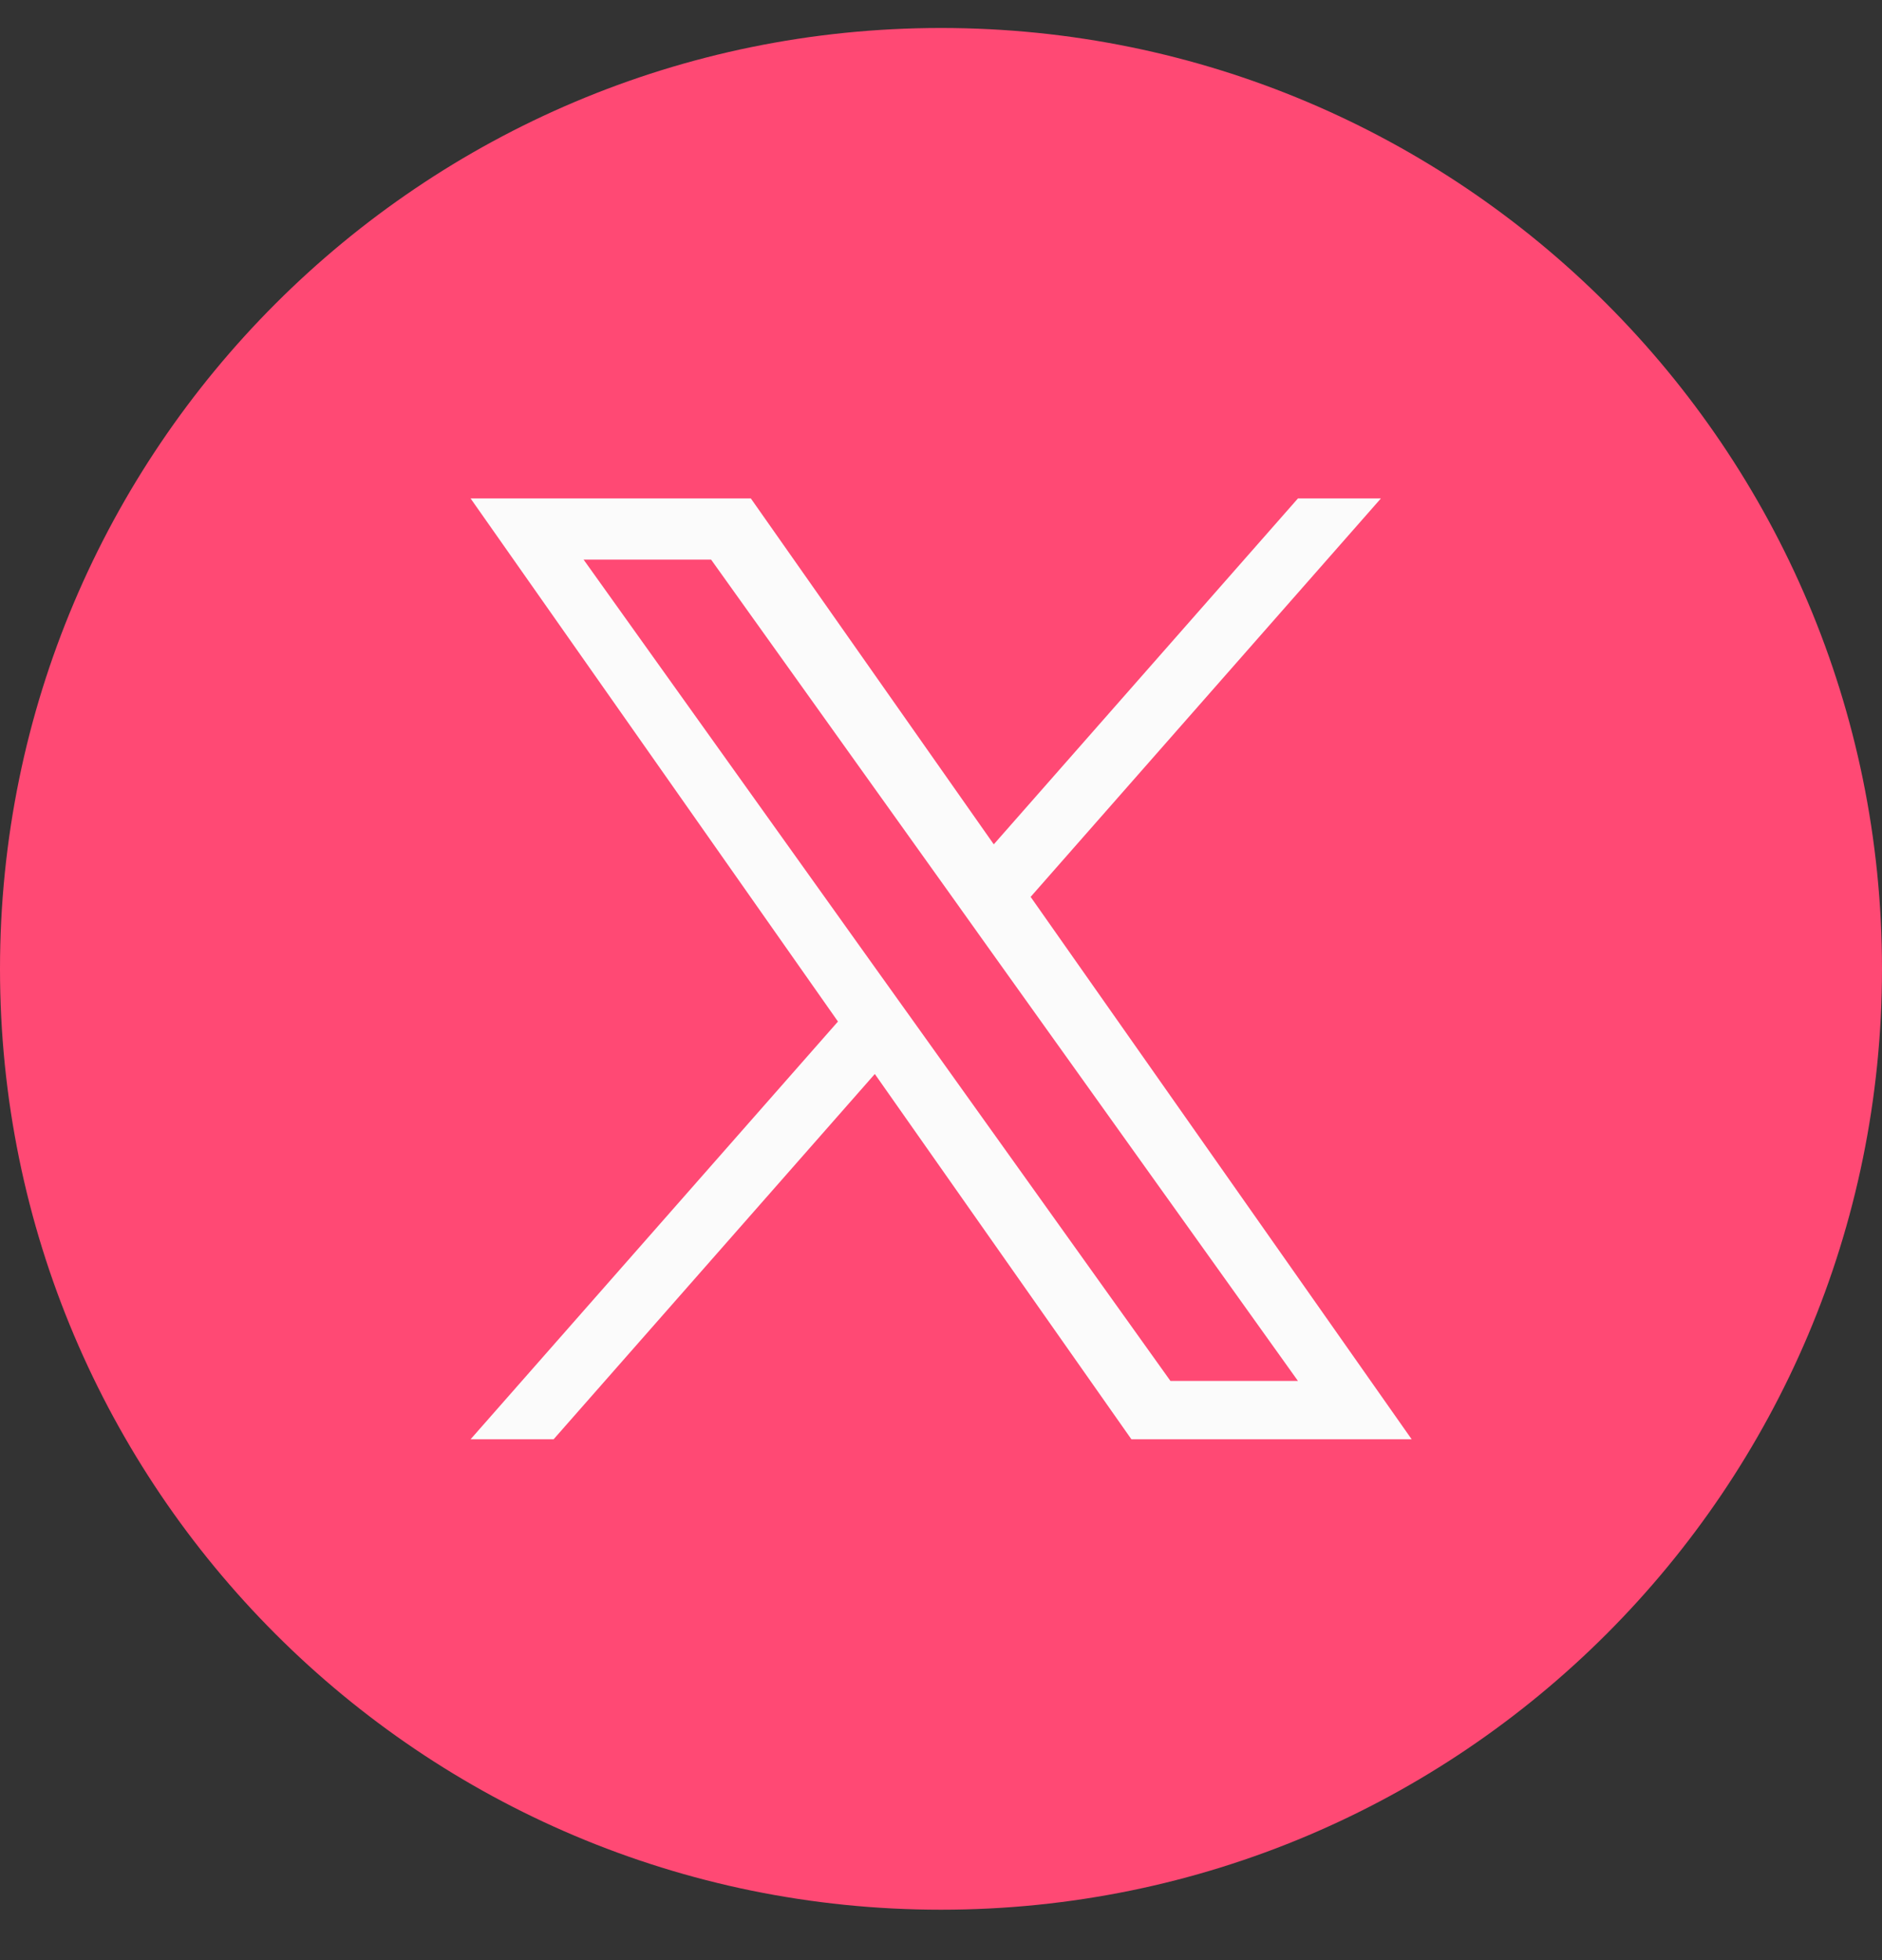
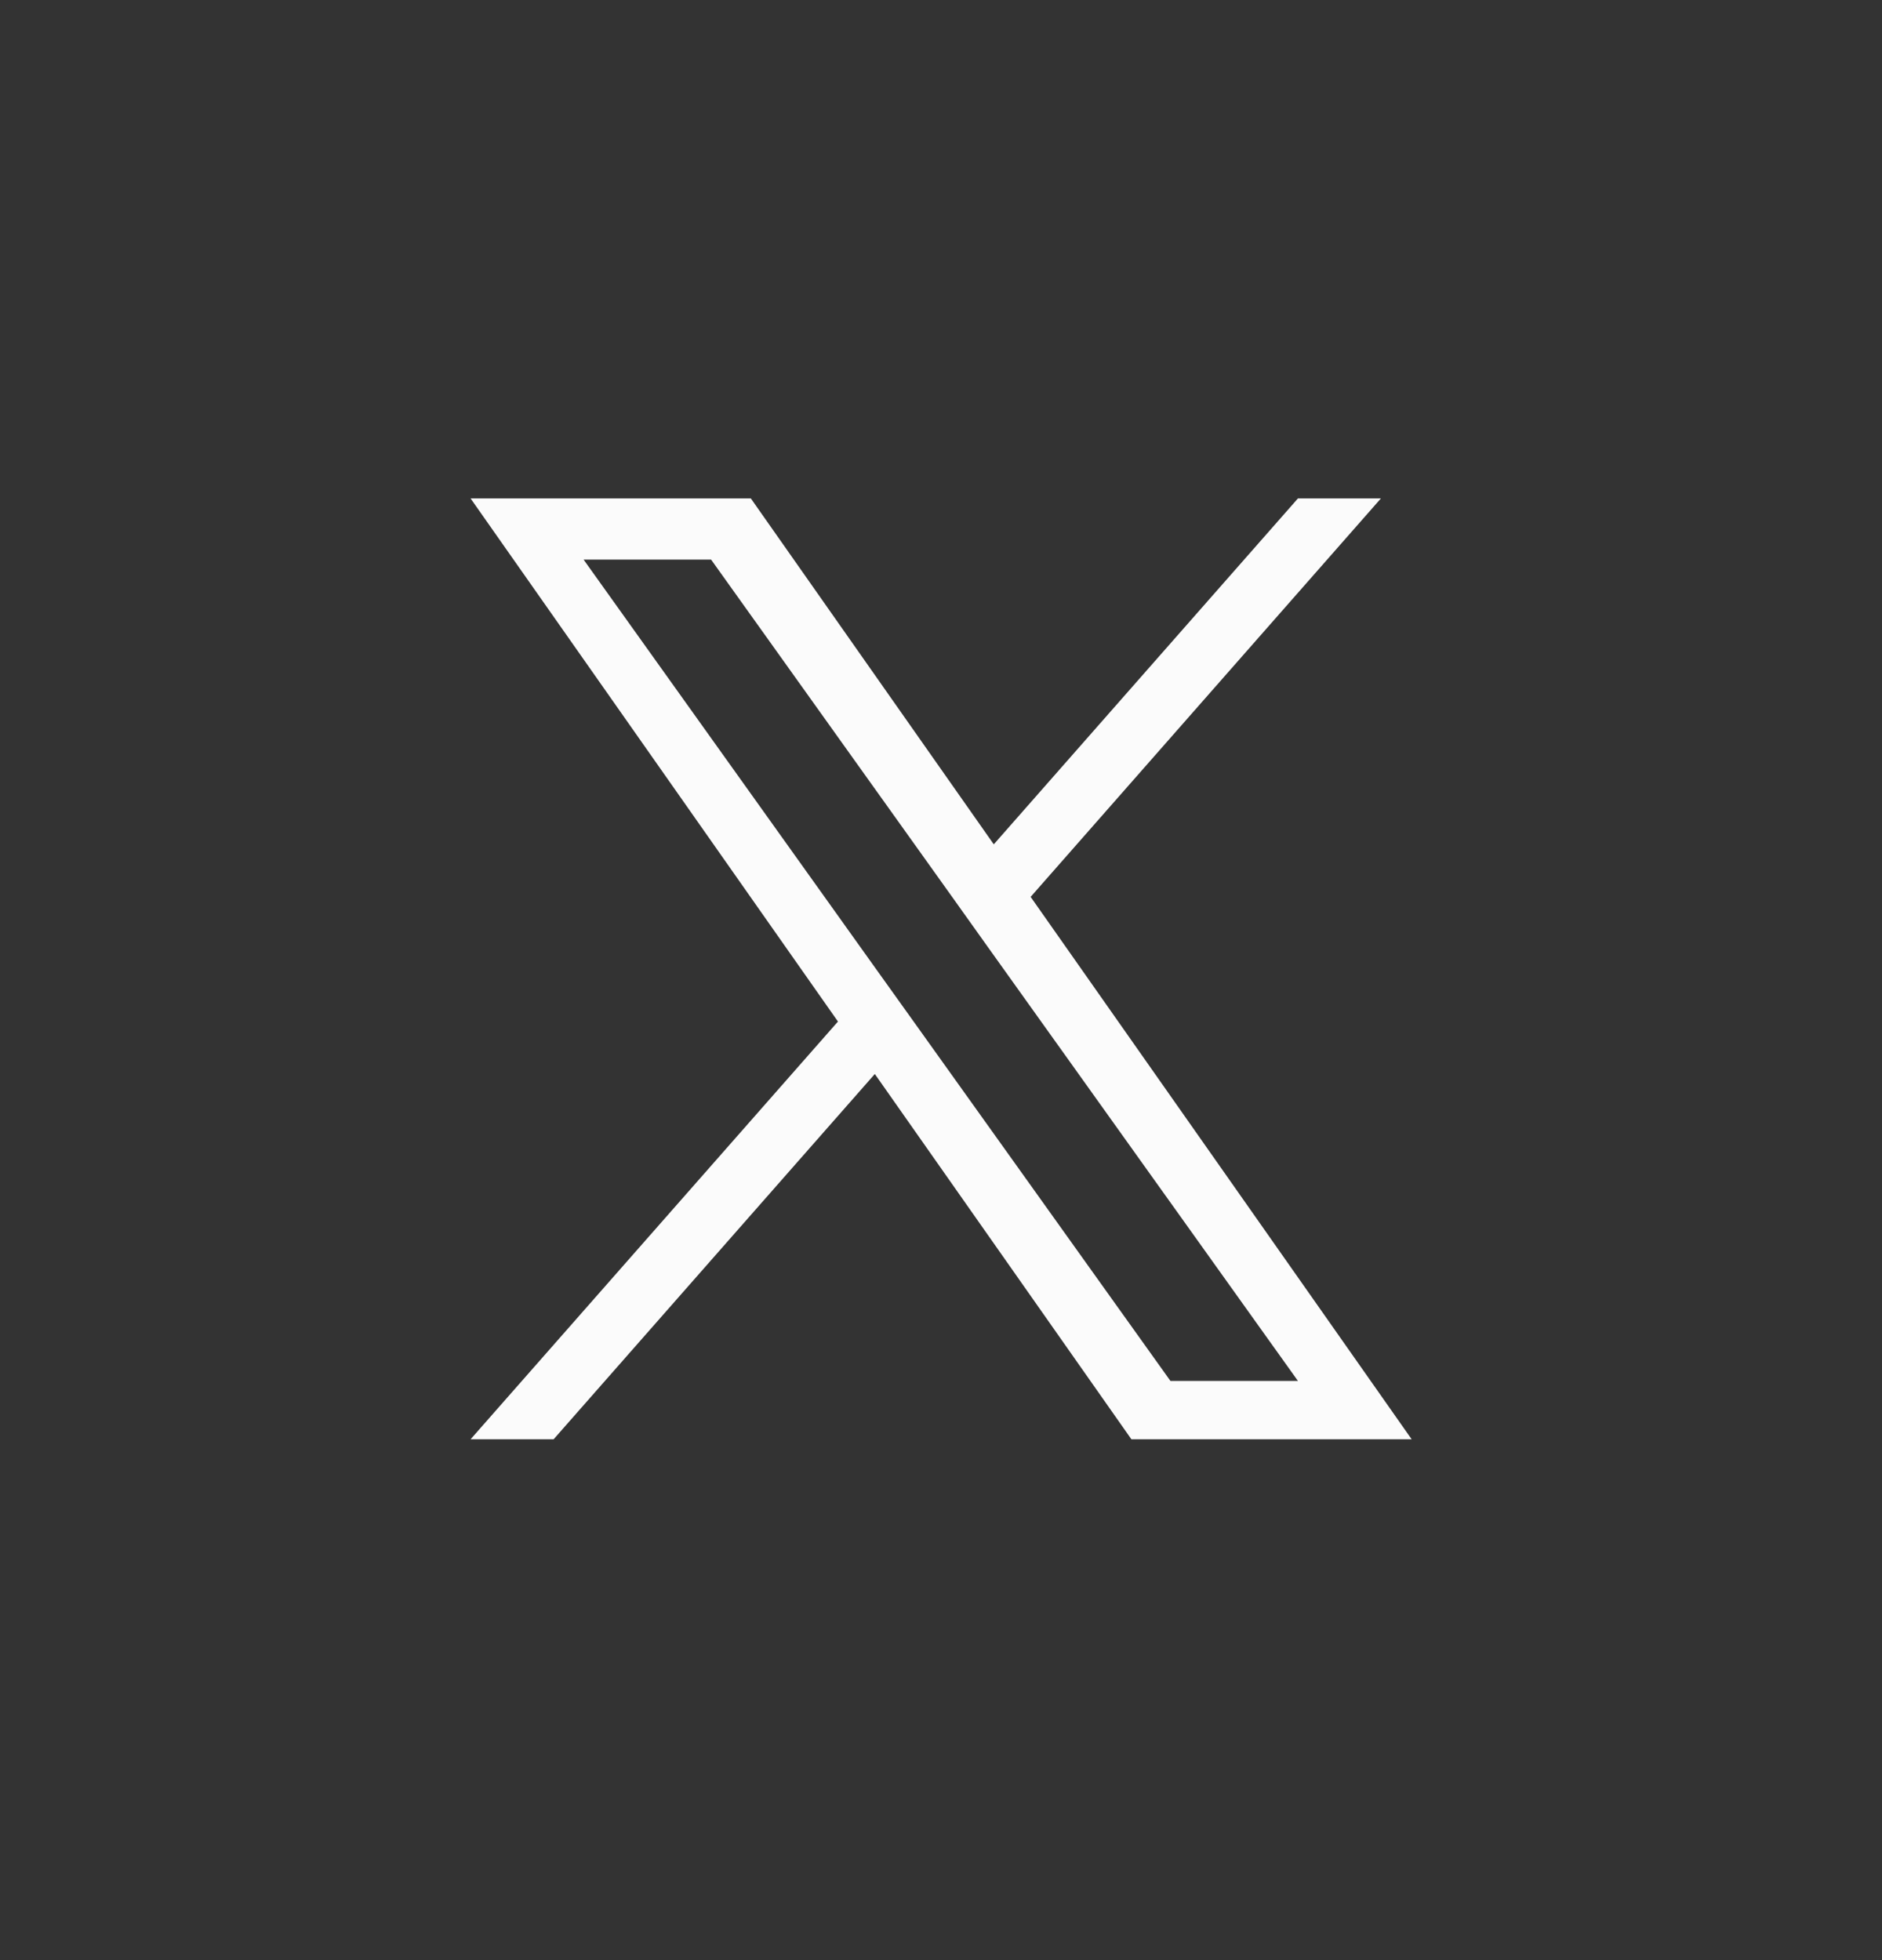
<svg xmlns="http://www.w3.org/2000/svg" width="24" height="25" viewBox="0 0 24 25" fill="none">
  <rect x="0" y="0" width="24" height="25" fill="#333333" stroke="none" />
-   <path d="M0 12.357C0 18.985 5.373 24.357 12 24.357C18.627 24.357 24 18.985 24 12.357C24 5.73 18.627 0.357 12 0.357C5.373 0.357 0 5.73 0 12.357Z" fill="#FF4974" />
  <path d="M13.143 11.439L17.61 6.357H16.552L12.673 10.769L9.575 6.357H6.001L10.686 13.029L6.001 18.357H7.06L11.156 13.698L14.428 18.357H18.002L13.143 11.439H13.143ZM11.693 13.088L11.218 12.424L7.442 7.137H9.068L12.116 11.403L12.59 12.068L16.552 17.613H14.926L11.693 13.088V13.088Z" fill="#FBFBFB" />
</svg>